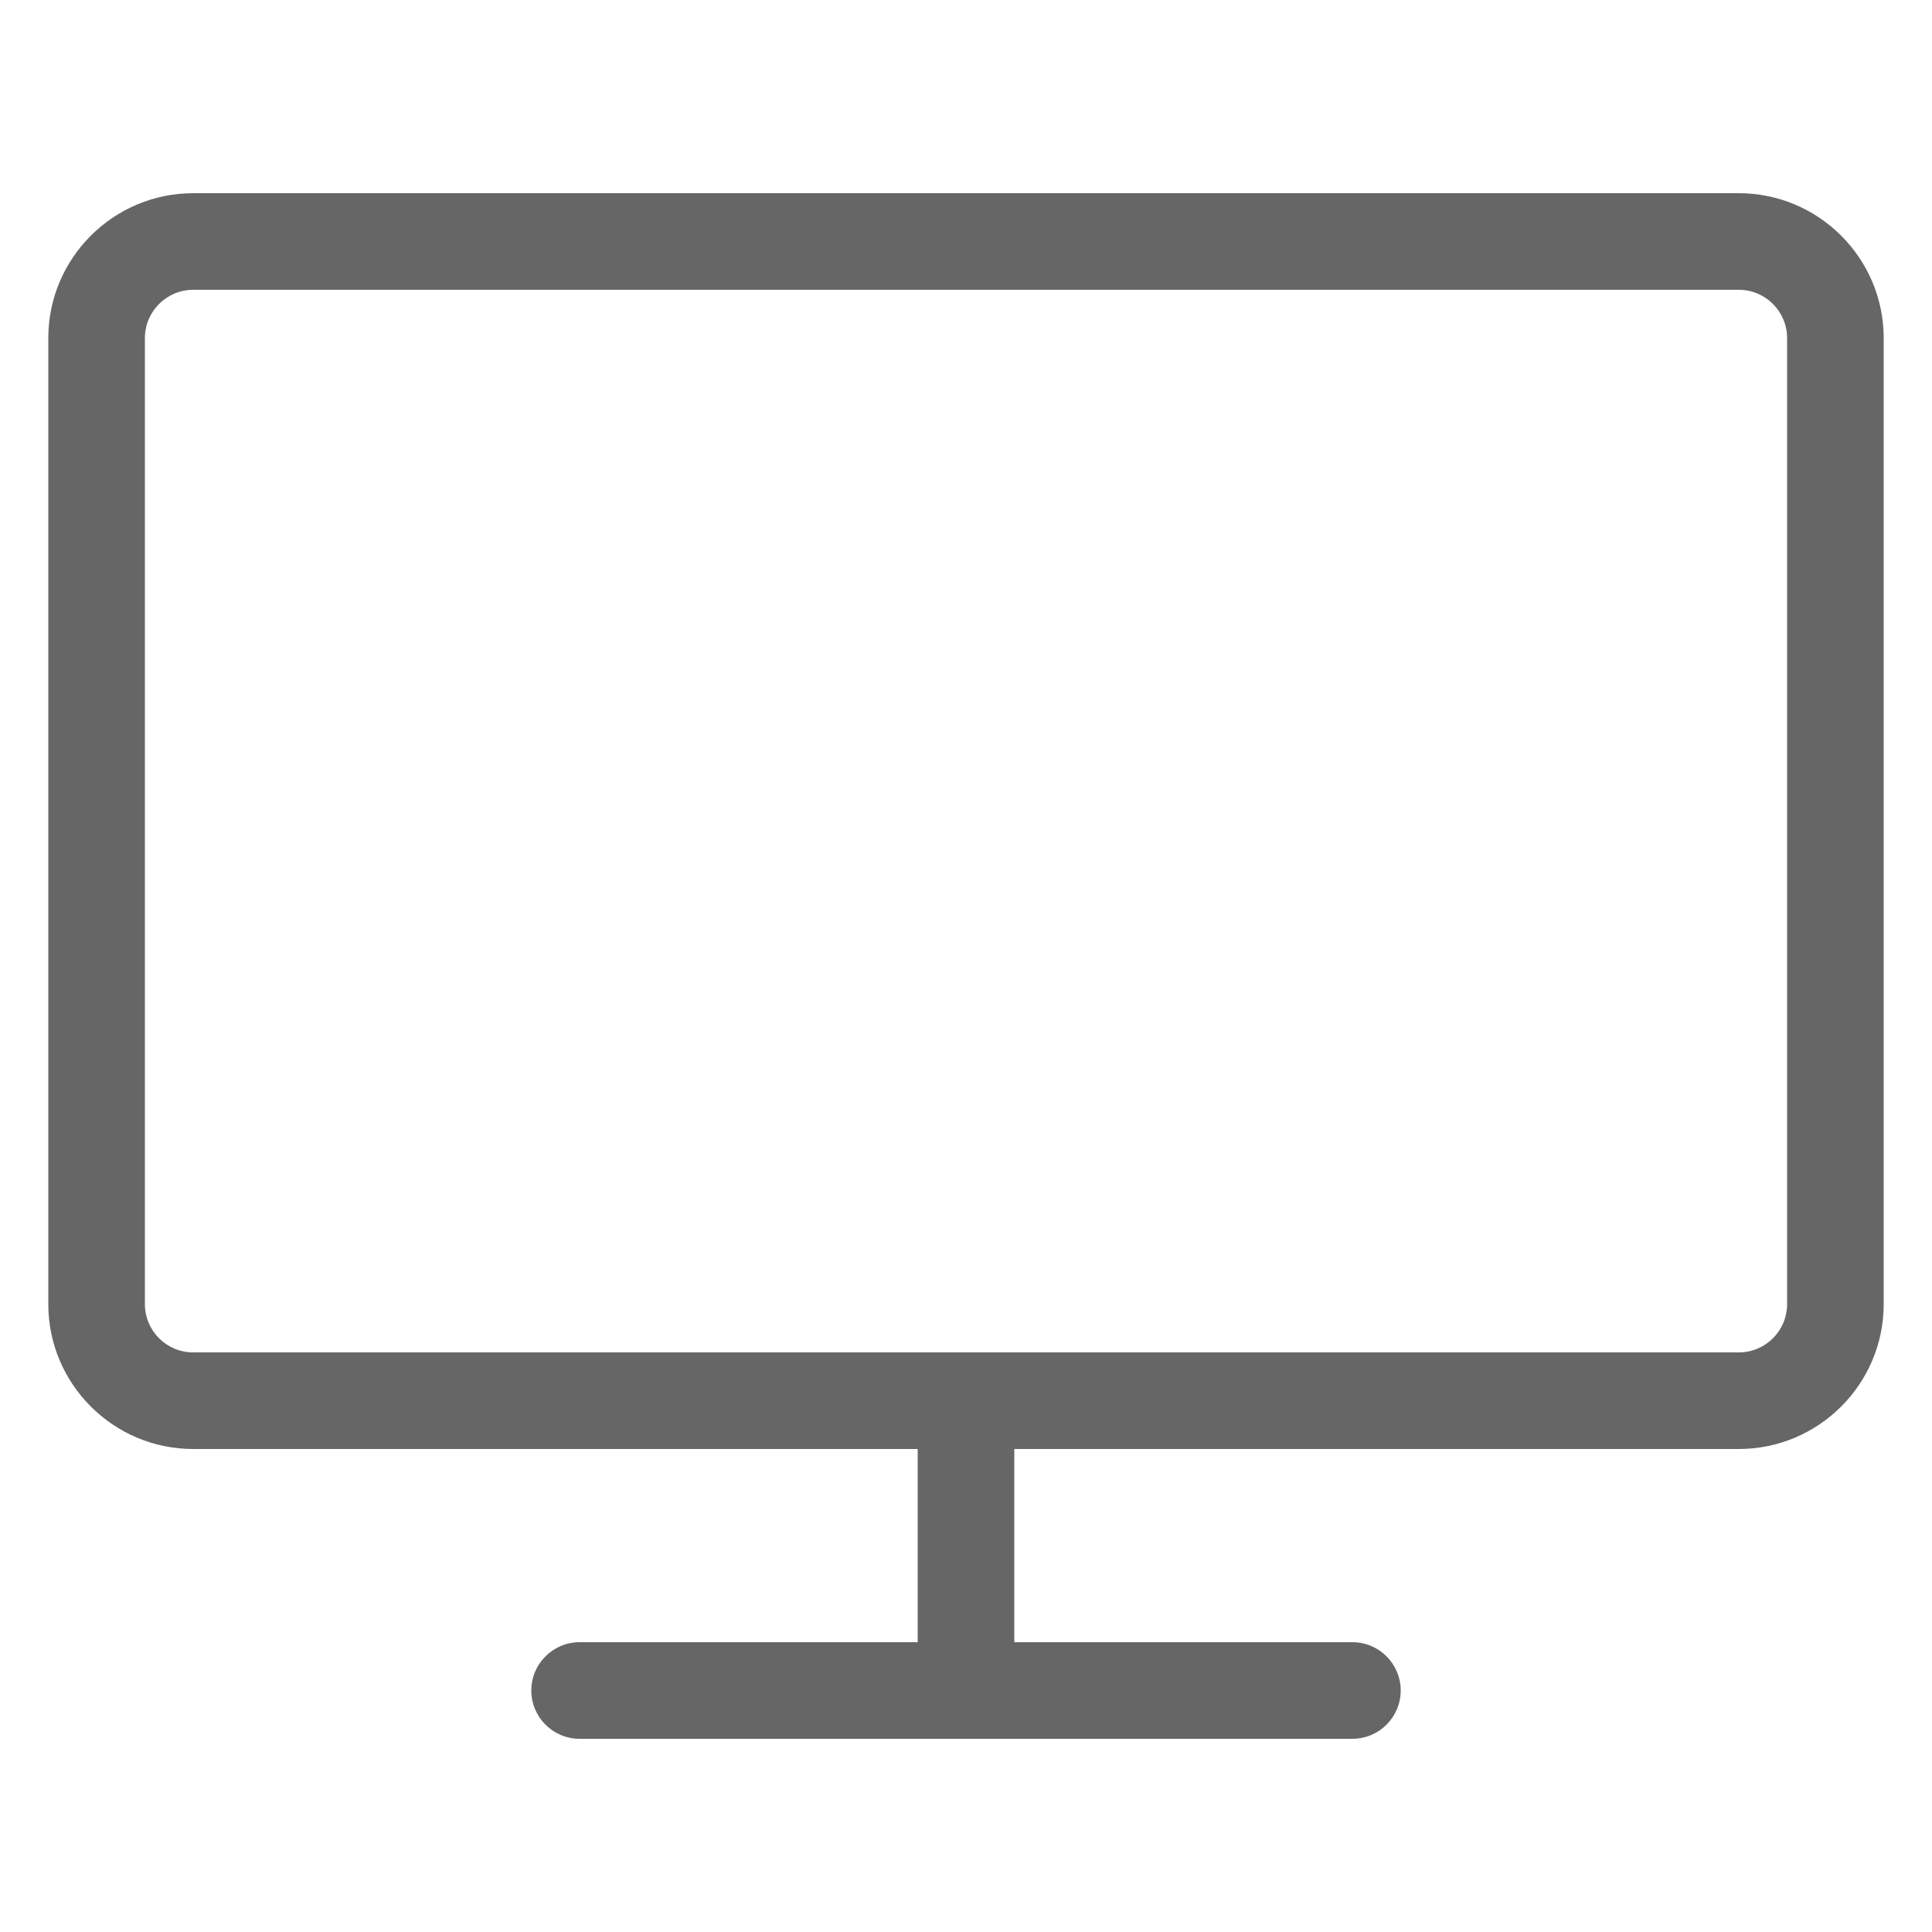
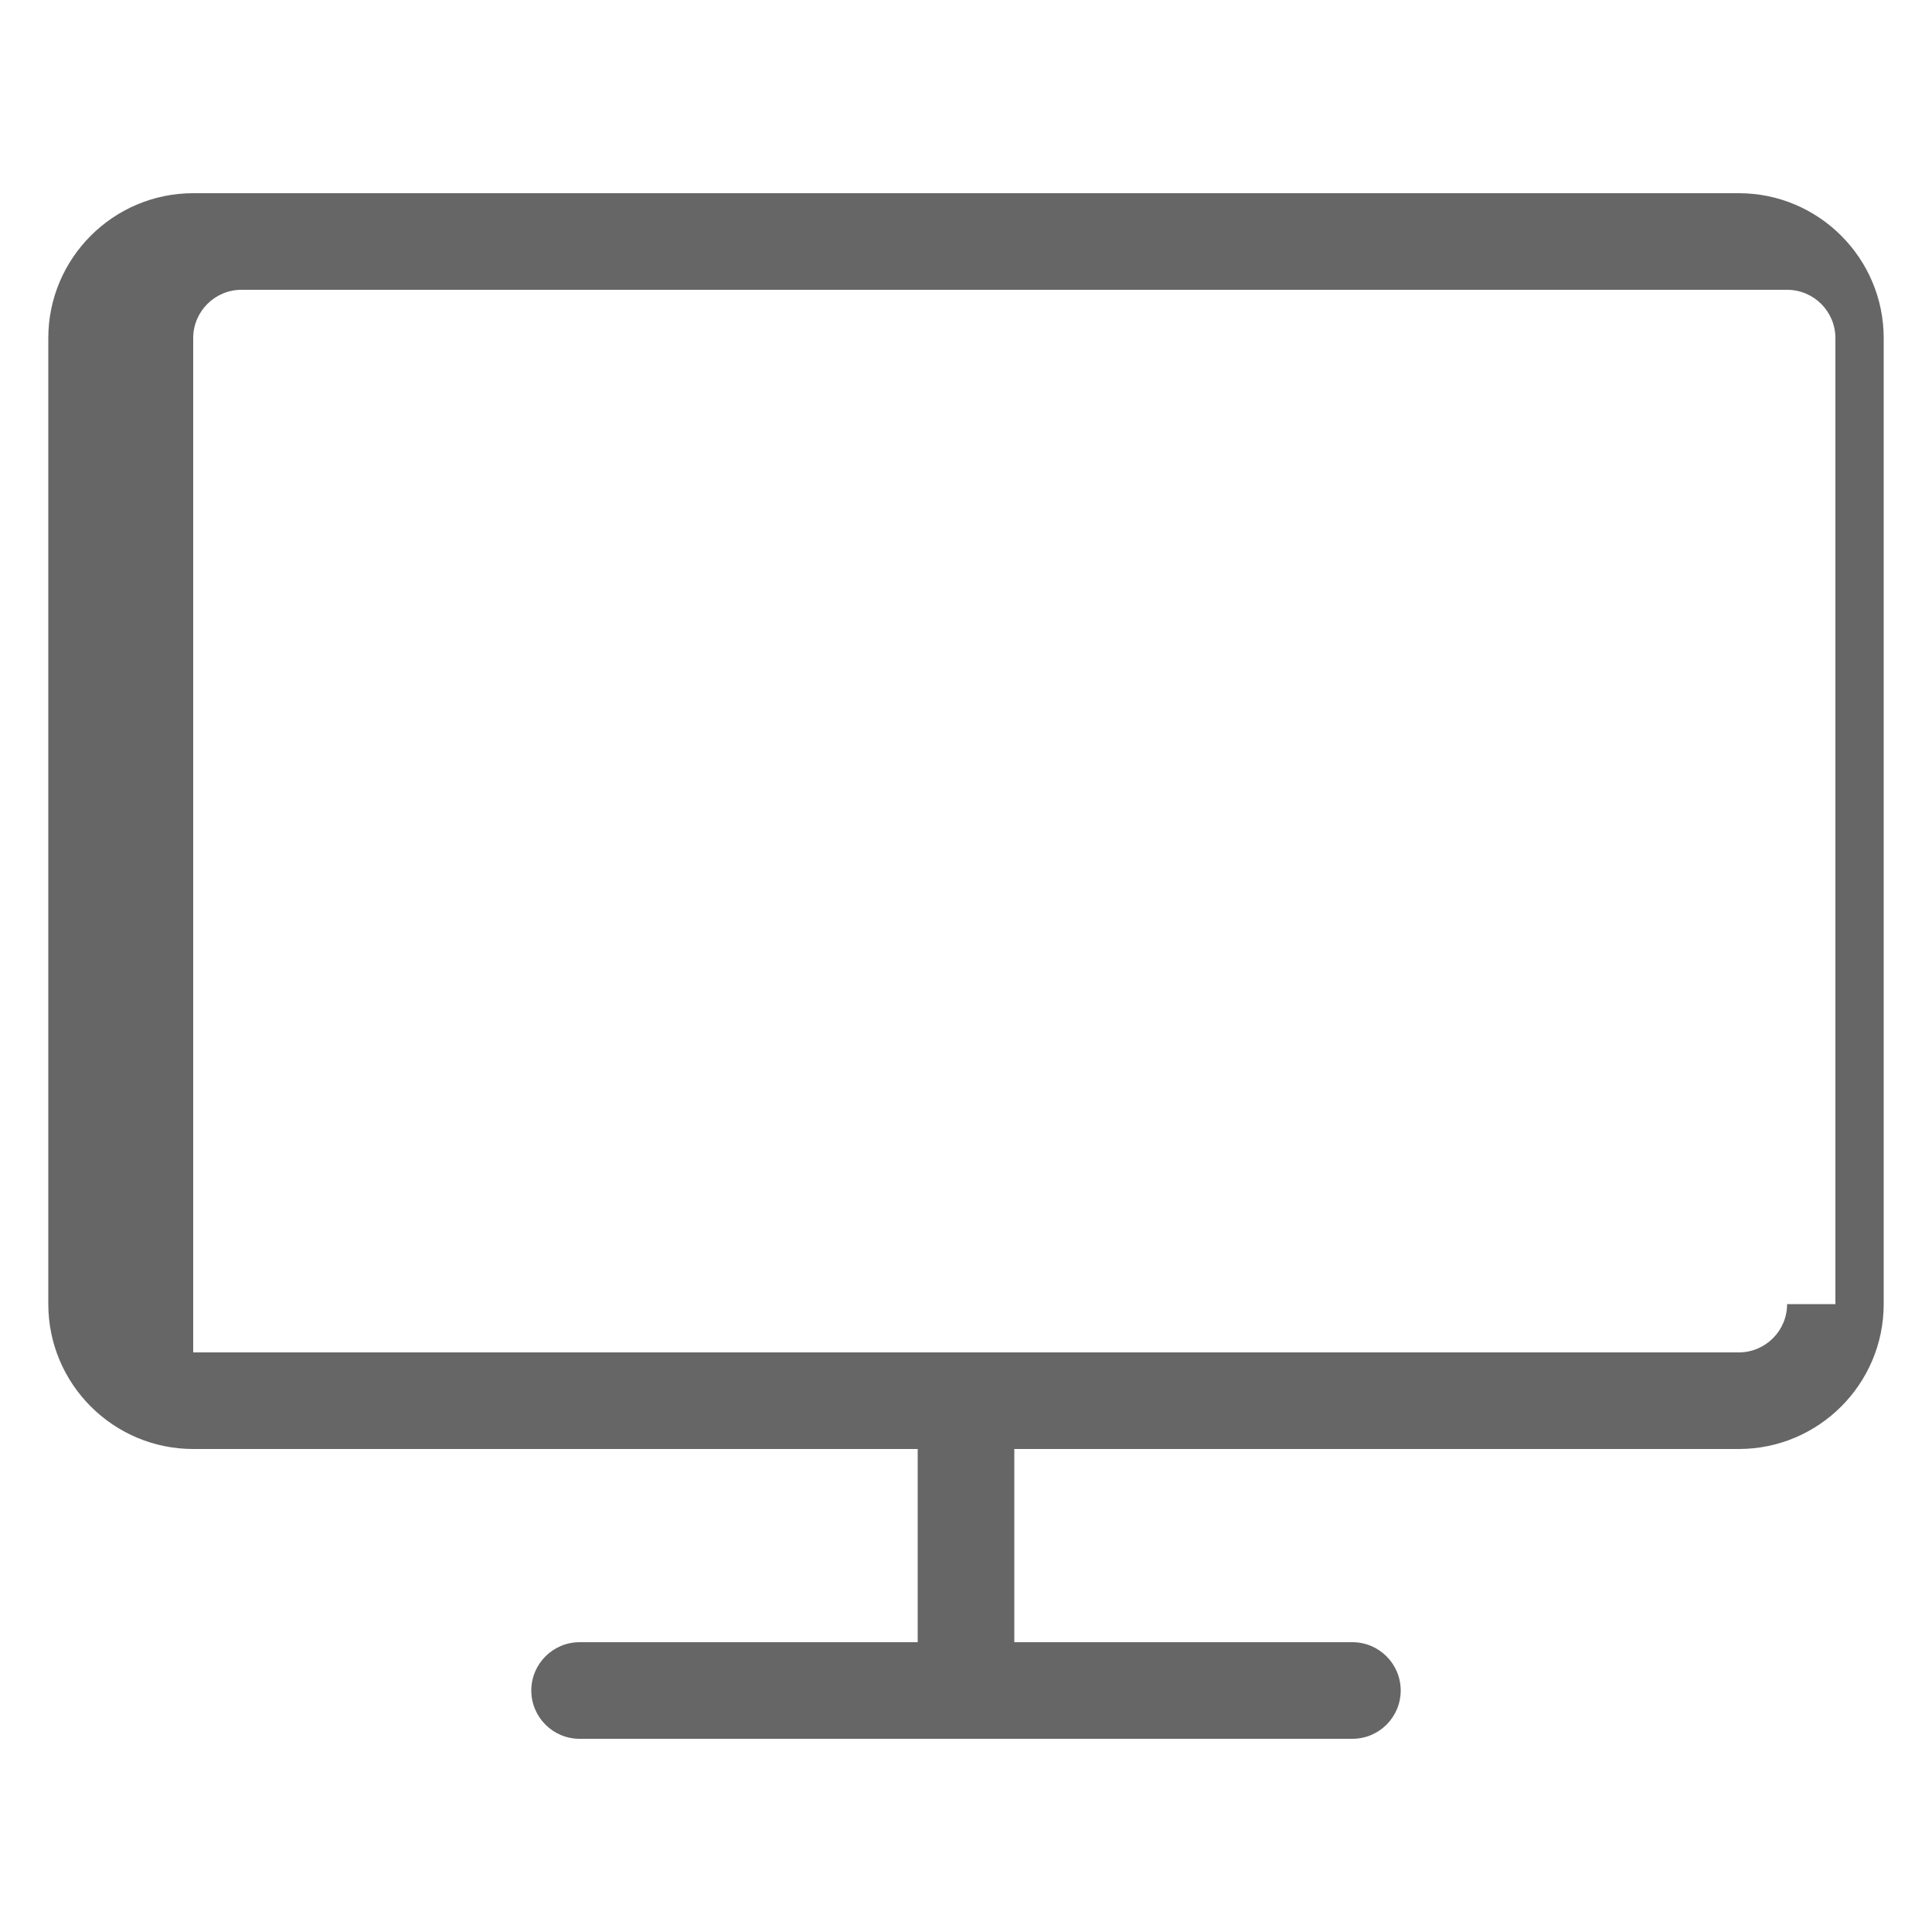
<svg xmlns="http://www.w3.org/2000/svg" id="_レイヤー_1" viewBox="0 0 20 20">
  <defs>
    <style>.cls-1{fill:#666;}</style>
  </defs>
-   <path class="cls-1" d="m18,2H2c-.827,0-1.5.673-1.5,1.5v10c0,.827.673,1.5,1.5,1.5h7.5v2h-3.5c-.276,0-.5.224-.5.5s.224.5.5.5h8c.276,0,.5-.224.5-.5s-.224-.5-.5-.5h-3.5v-2h7.5c.827,0,1.5-.673,1.5-1.5V3.5c0-.827-.673-1.5-1.5-1.5Zm.5,11.5c0,.276-.224.5-.5.5H2c-.276,0-.5-.224-.5-.5V3.5c0-.276.224-.5.5-.5h16c.276,0,.5.224.5.5v10Z" />
+   <path class="cls-1" d="m18,2H2c-.827,0-1.5.673-1.5,1.5v10c0,.827.673,1.5,1.5,1.5h7.5v2h-3.5c-.276,0-.5.224-.5.5s.224.5.5.5h8c.276,0,.5-.224.5-.5s-.224-.5-.5-.5h-3.5v-2h7.5c.827,0,1.5-.673,1.5-1.5V3.5c0-.827-.673-1.5-1.5-1.5Zm.5,11.5c0,.276-.224.5-.5.5H2V3.5c0-.276.224-.5.5-.5h16c.276,0,.5.224.5.5v10Z" />
</svg>